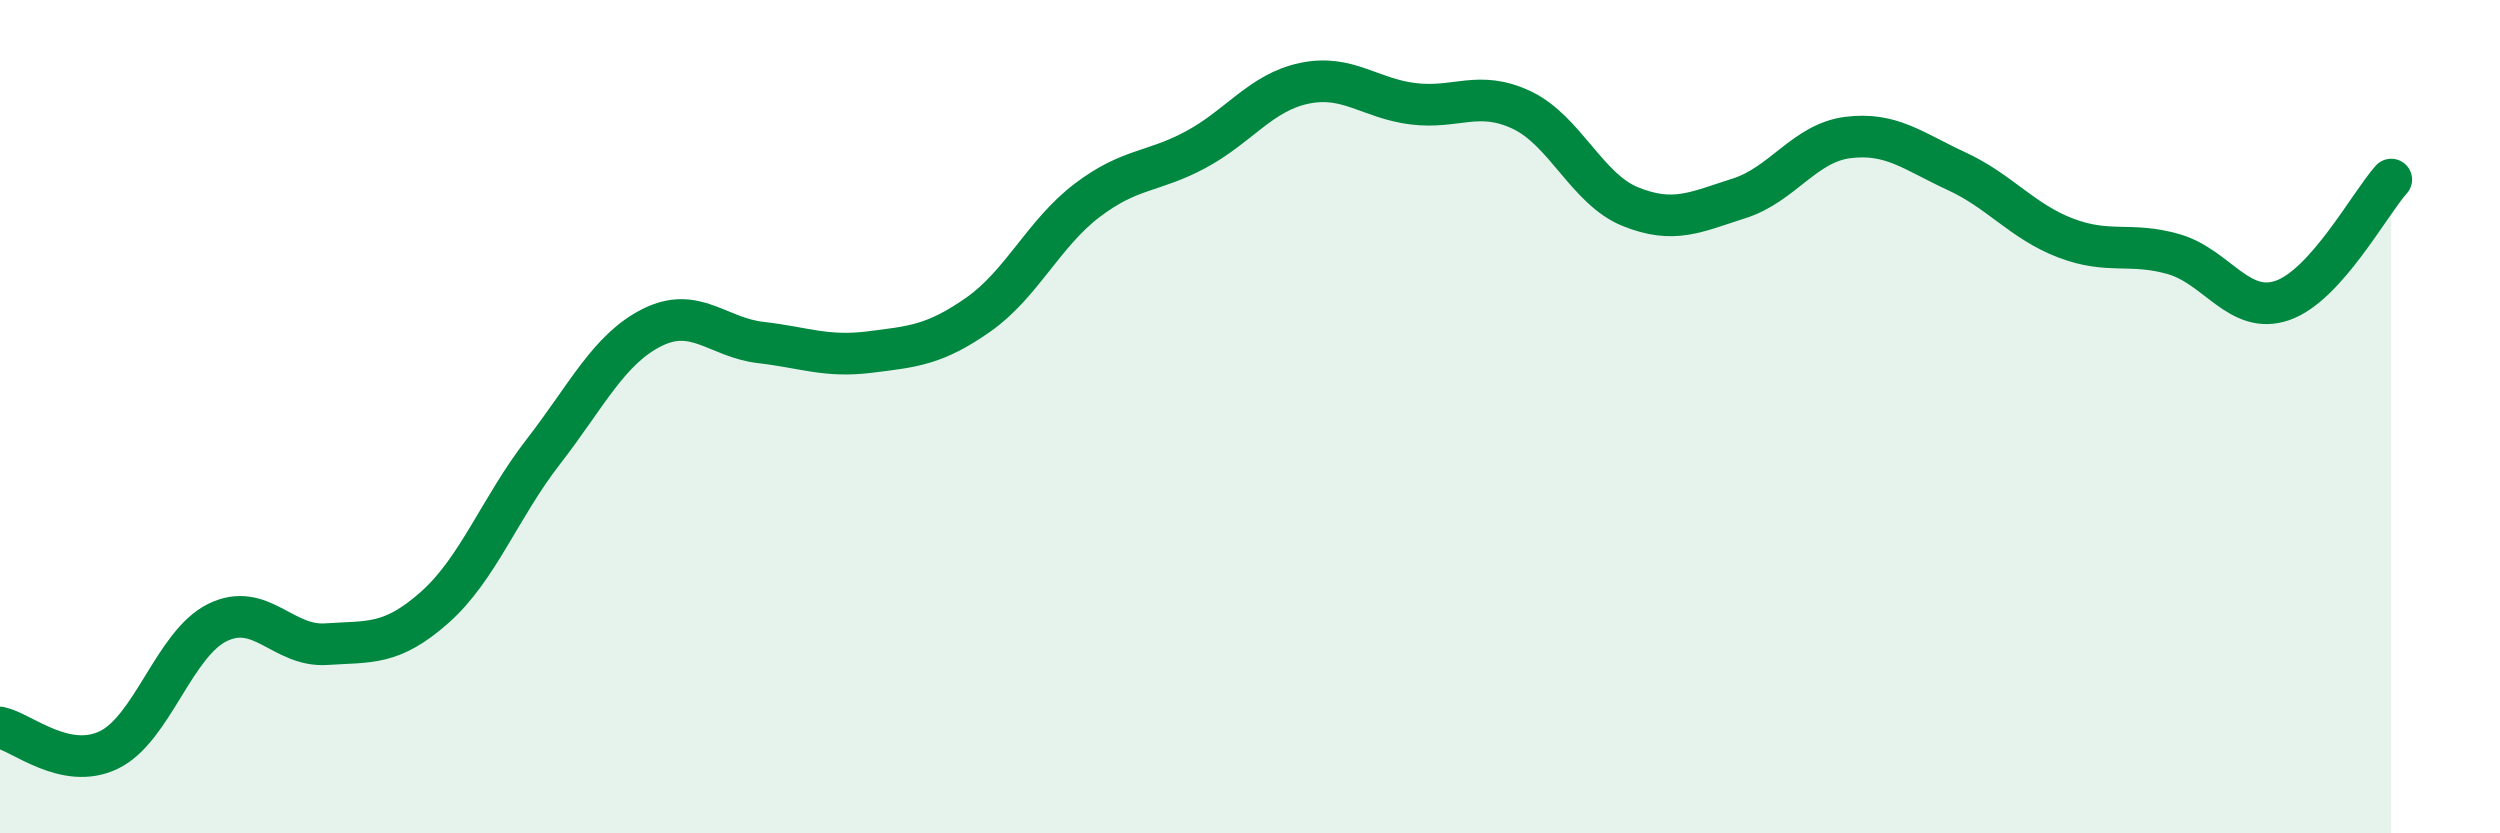
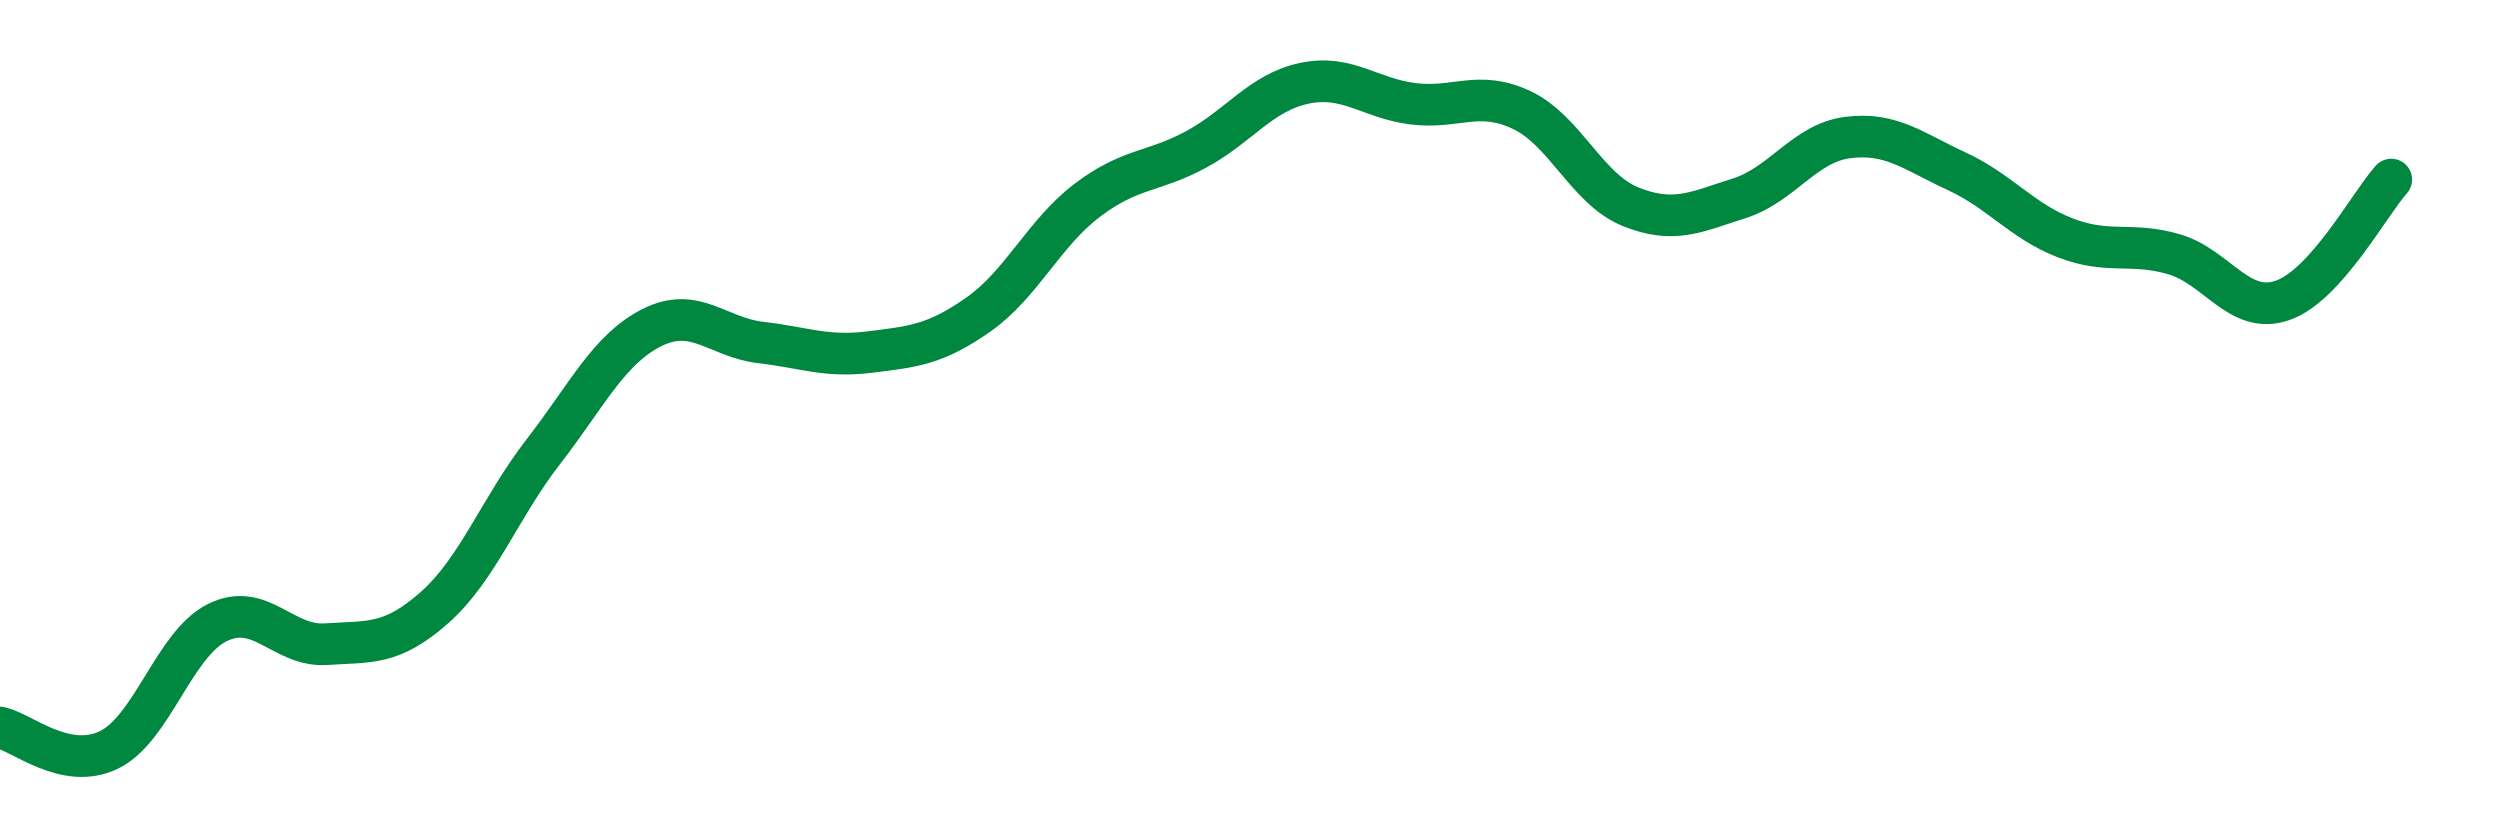
<svg xmlns="http://www.w3.org/2000/svg" width="60" height="20" viewBox="0 0 60 20">
-   <path d="M 0,17.46 C 0.52,17.57 1.57,18.5 2.61,18 C 3.65,17.5 4.18,15.45 5.22,14.94 C 6.26,14.43 6.79,15.53 7.83,15.46 C 8.87,15.39 9.39,15.5 10.43,14.58 C 11.47,13.66 12,12.18 13.04,10.84 C 14.08,9.5 14.61,8.38 15.65,7.86 C 16.69,7.34 17.22,8.1 18.26,8.22 C 19.3,8.34 19.83,8.58 20.87,8.45 C 21.91,8.32 22.44,8.28 23.48,7.55 C 24.52,6.82 25.05,5.6 26.09,4.81 C 27.13,4.02 27.66,4.15 28.7,3.59 C 29.74,3.03 30.26,2.22 31.3,2 C 32.34,1.78 32.87,2.36 33.91,2.49 C 34.95,2.62 35.48,2.15 36.52,2.64 C 37.56,3.13 38.09,4.54 39.13,4.96 C 40.17,5.38 40.7,5.09 41.74,4.76 C 42.78,4.43 43.31,3.43 44.35,3.3 C 45.39,3.17 45.92,3.63 46.96,4.11 C 48,4.59 48.53,5.31 49.57,5.71 C 50.61,6.11 51.13,5.8 52.17,6.1 C 53.21,6.4 53.74,7.57 54.78,7.21 C 55.82,6.85 56.87,4.89 57.39,4.31L57.39 20L0 20Z" fill="#008740" opacity="0.1" stroke-linecap="round" stroke-linejoin="round" />
  <path d="M 0,17.46 C 0.52,17.57 1.57,18.5 2.61,18 C 3.65,17.5 4.18,15.45 5.22,14.94 C 6.26,14.43 6.79,15.53 7.83,15.46 C 8.87,15.39 9.39,15.5 10.43,14.58 C 11.47,13.66 12,12.18 13.04,10.84 C 14.08,9.5 14.61,8.38 15.65,7.86 C 16.69,7.34 17.22,8.1 18.26,8.22 C 19.3,8.34 19.83,8.58 20.87,8.45 C 21.91,8.32 22.44,8.28 23.48,7.55 C 24.52,6.82 25.05,5.6 26.09,4.81 C 27.13,4.02 27.66,4.15 28.7,3.59 C 29.74,3.03 30.26,2.22 31.3,2 C 32.34,1.78 32.87,2.36 33.91,2.49 C 34.95,2.62 35.48,2.15 36.52,2.64 C 37.56,3.13 38.09,4.54 39.13,4.96 C 40.17,5.38 40.7,5.09 41.74,4.76 C 42.78,4.43 43.31,3.43 44.35,3.3 C 45.39,3.17 45.92,3.63 46.96,4.11 C 48,4.59 48.53,5.31 49.57,5.71 C 50.61,6.11 51.13,5.8 52.17,6.1 C 53.21,6.4 53.74,7.57 54.78,7.21 C 55.82,6.85 56.87,4.89 57.39,4.31" stroke="#008740" stroke-width="1" fill="none" stroke-linecap="round" stroke-linejoin="round" />
</svg>